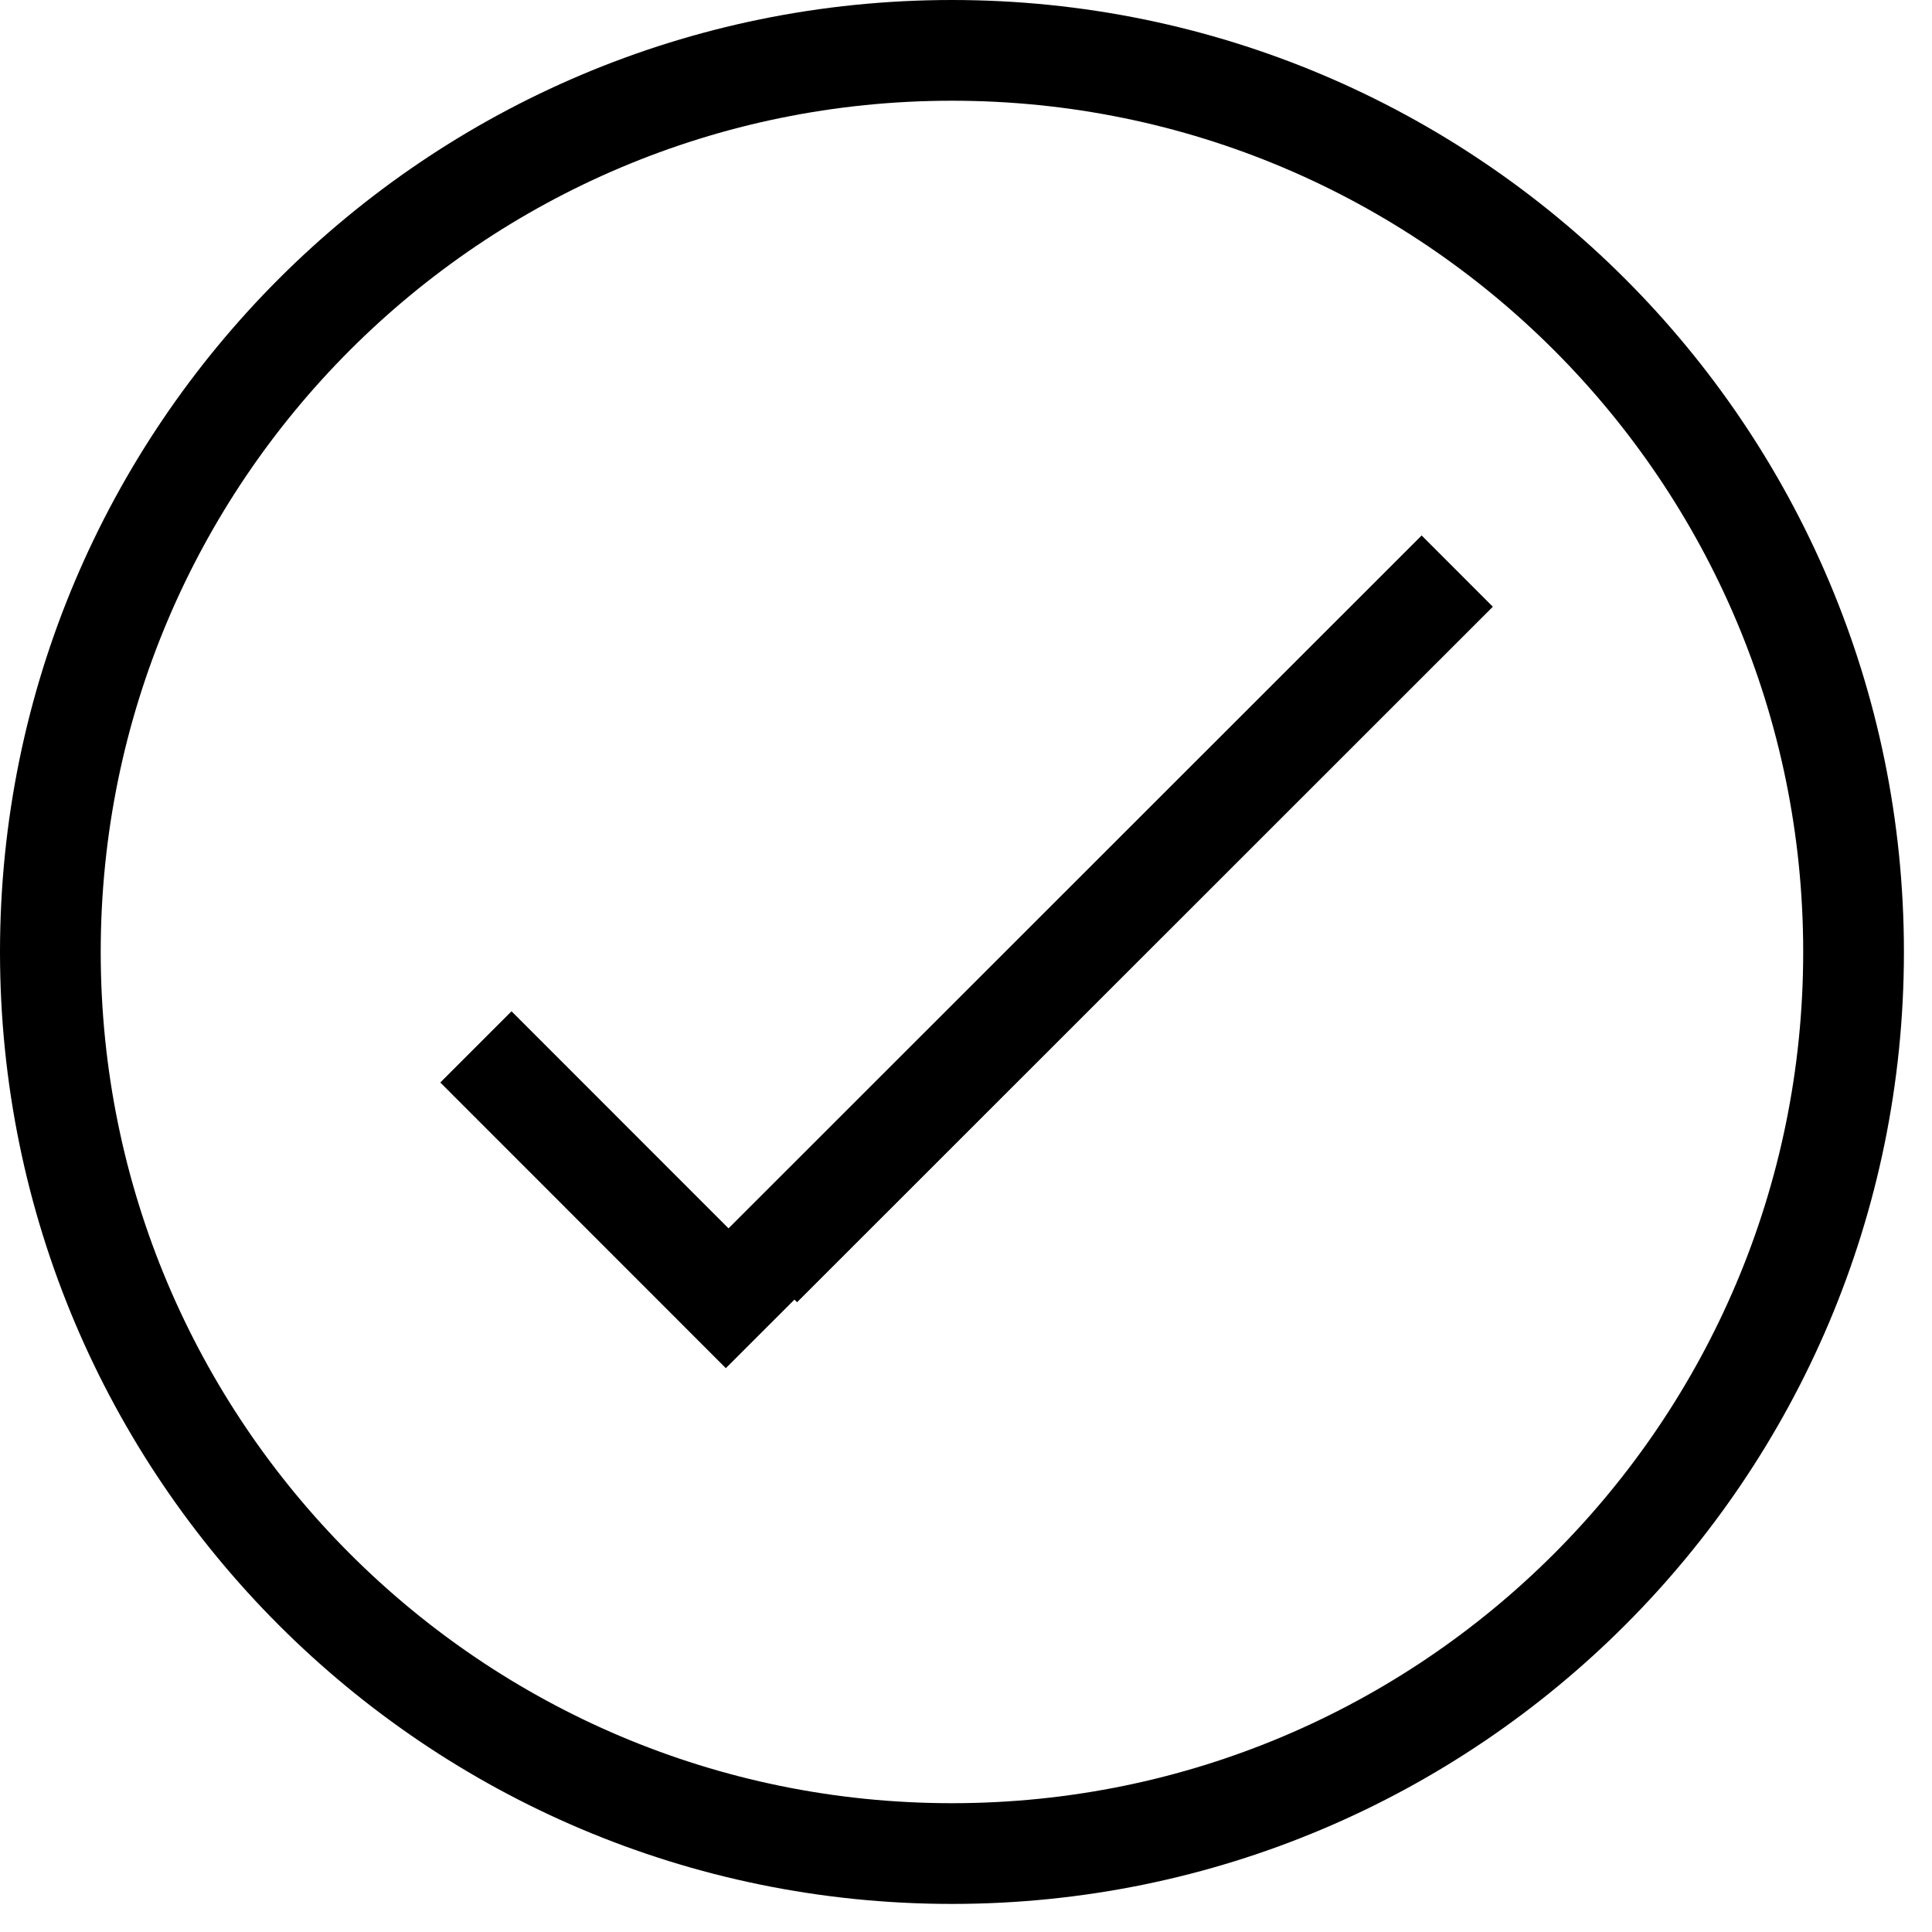
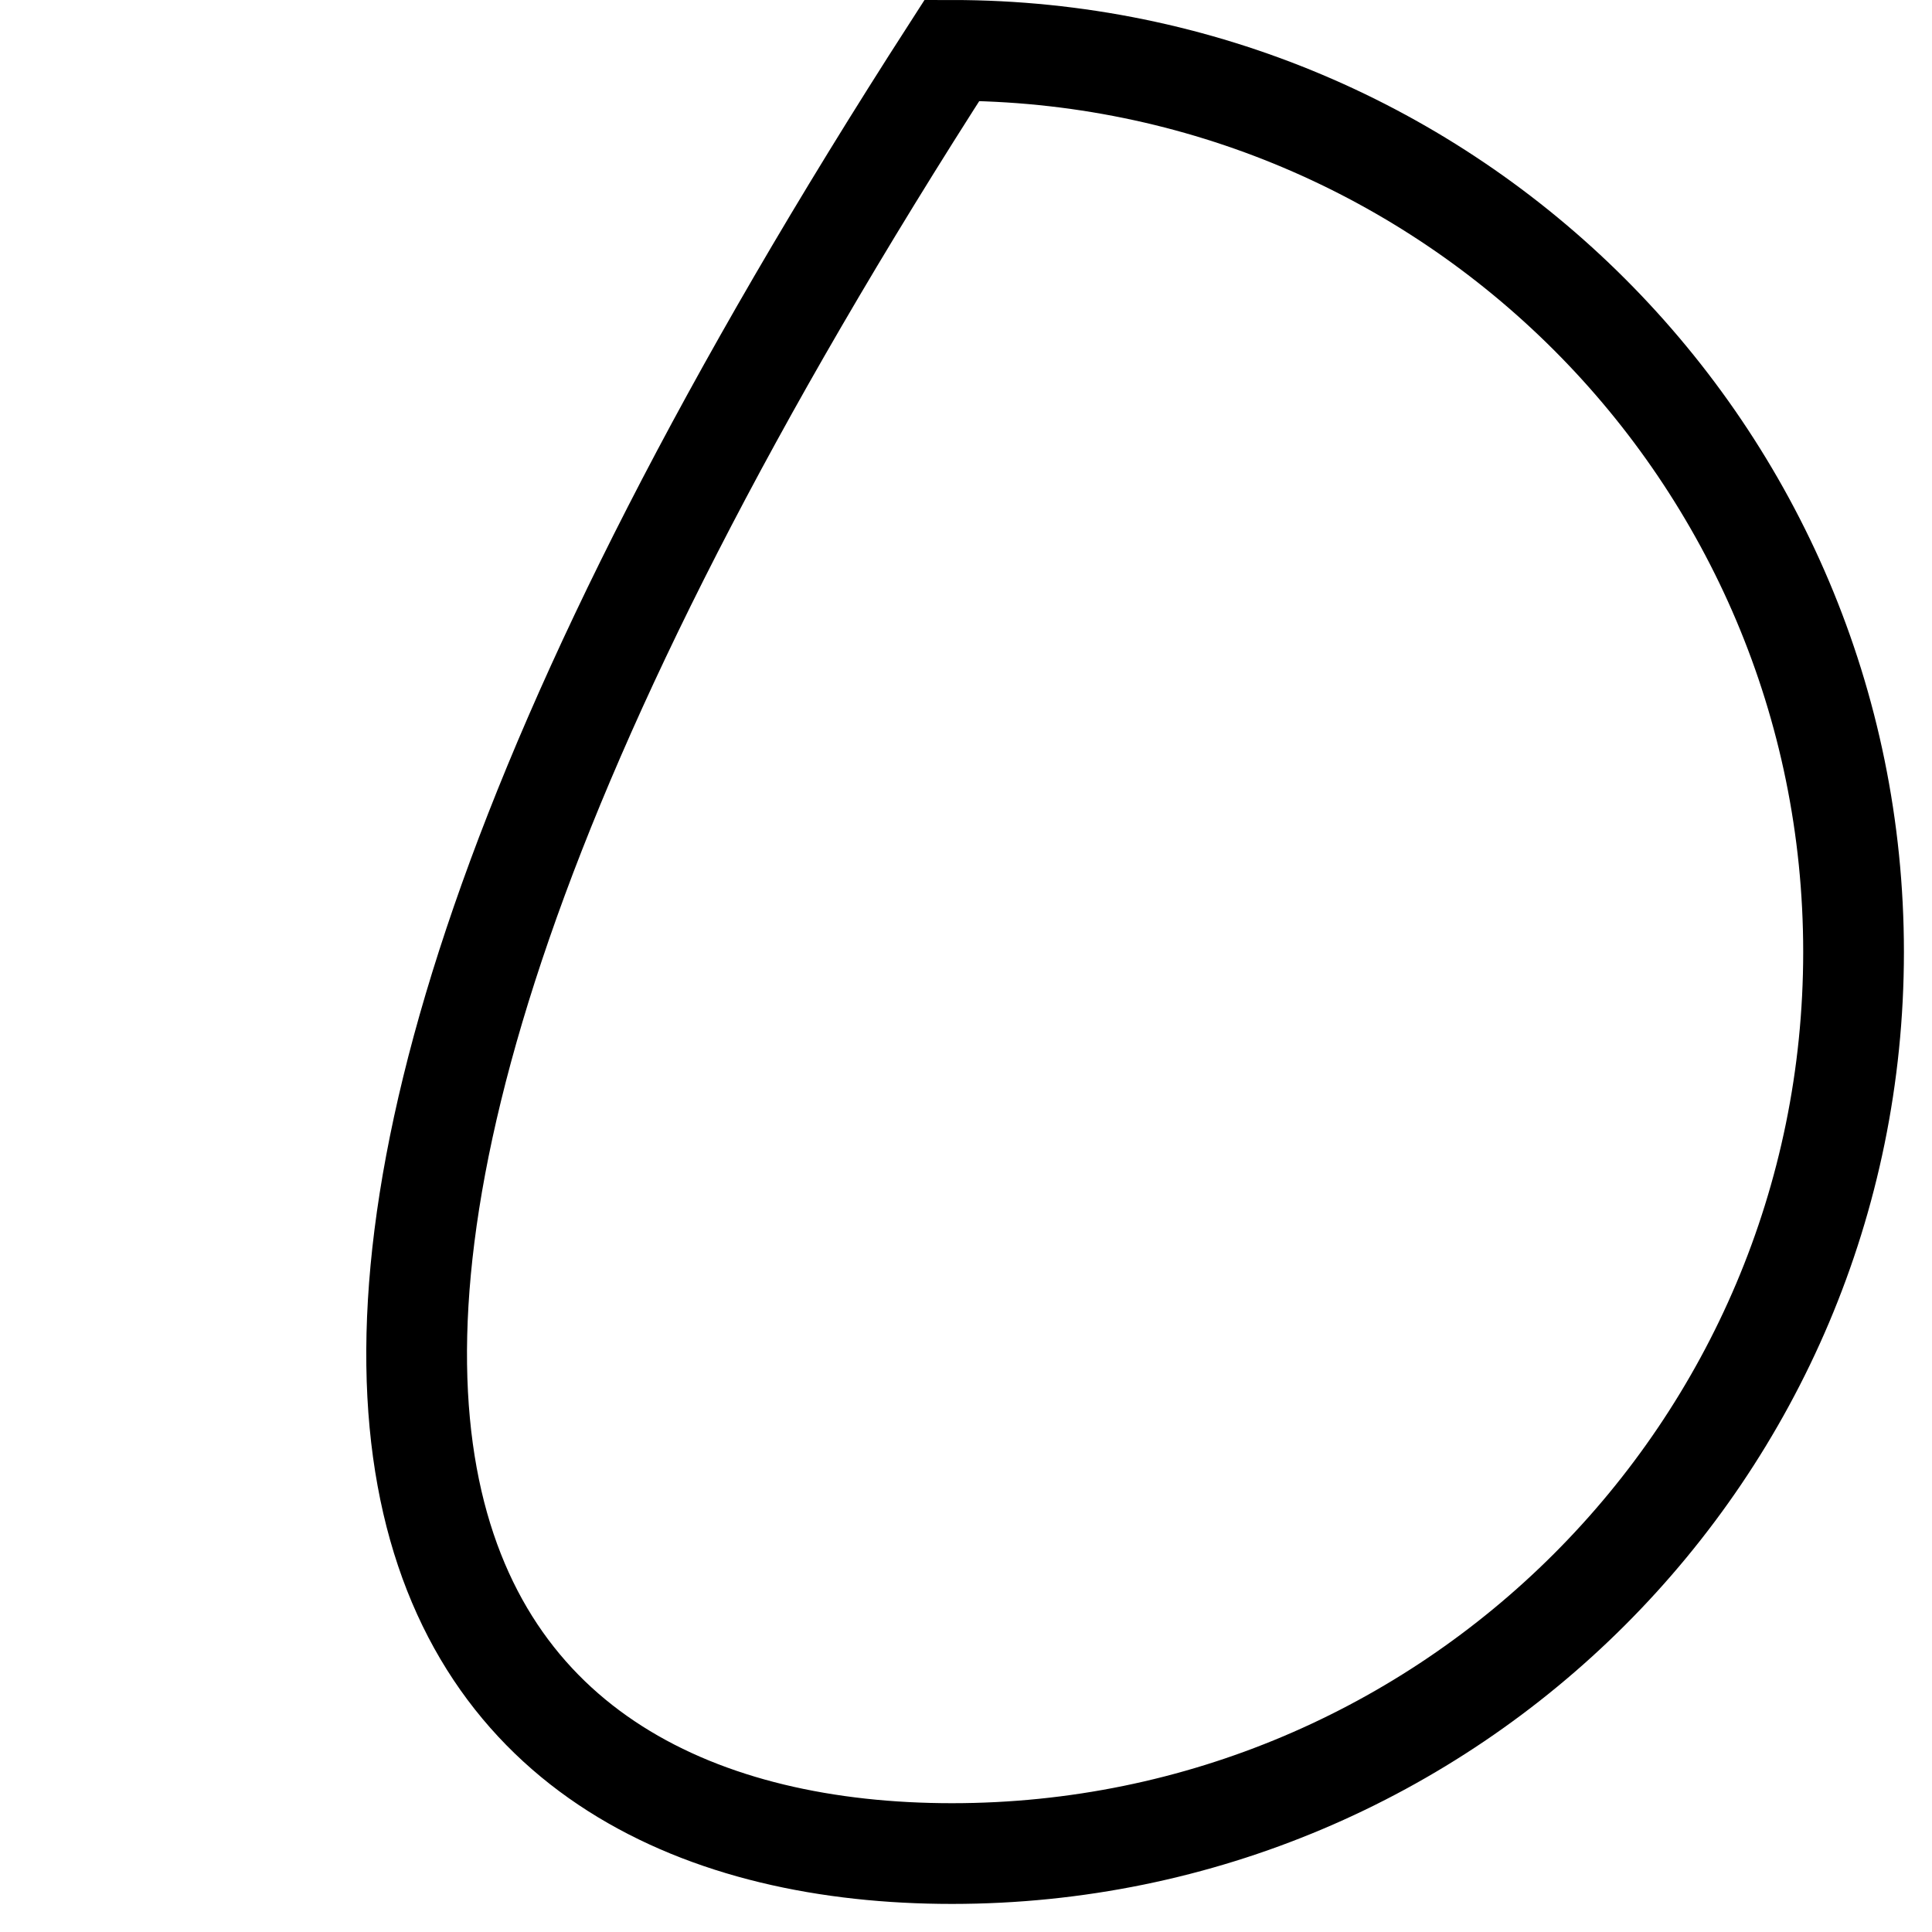
<svg xmlns="http://www.w3.org/2000/svg" width="15" height="15" viewBox="0 0 15 15" fill="none">
-   <path d="M7.391 14.391C11.257 14.391 14.391 11.257 14.391 7.391C14.391 3.525 11.257 0.391 7.391 0.391C3.525 0.391 0.391 3.525 0.391 7.391C0.391 11.257 3.525 14.391 7.391 14.391Z" stroke="black" stroke-width="0.782" />
-   <path d="M3.695 8.128L5.912 10.346M5.912 9.834L11.314 4.434" stroke="black" stroke-width="0.782" />
+   <path d="M7.391 14.391C11.257 14.391 14.391 11.257 14.391 7.391C14.391 3.525 11.257 0.391 7.391 0.391C0.391 11.257 3.525 14.391 7.391 14.391Z" stroke="black" stroke-width="0.782" />
</svg>